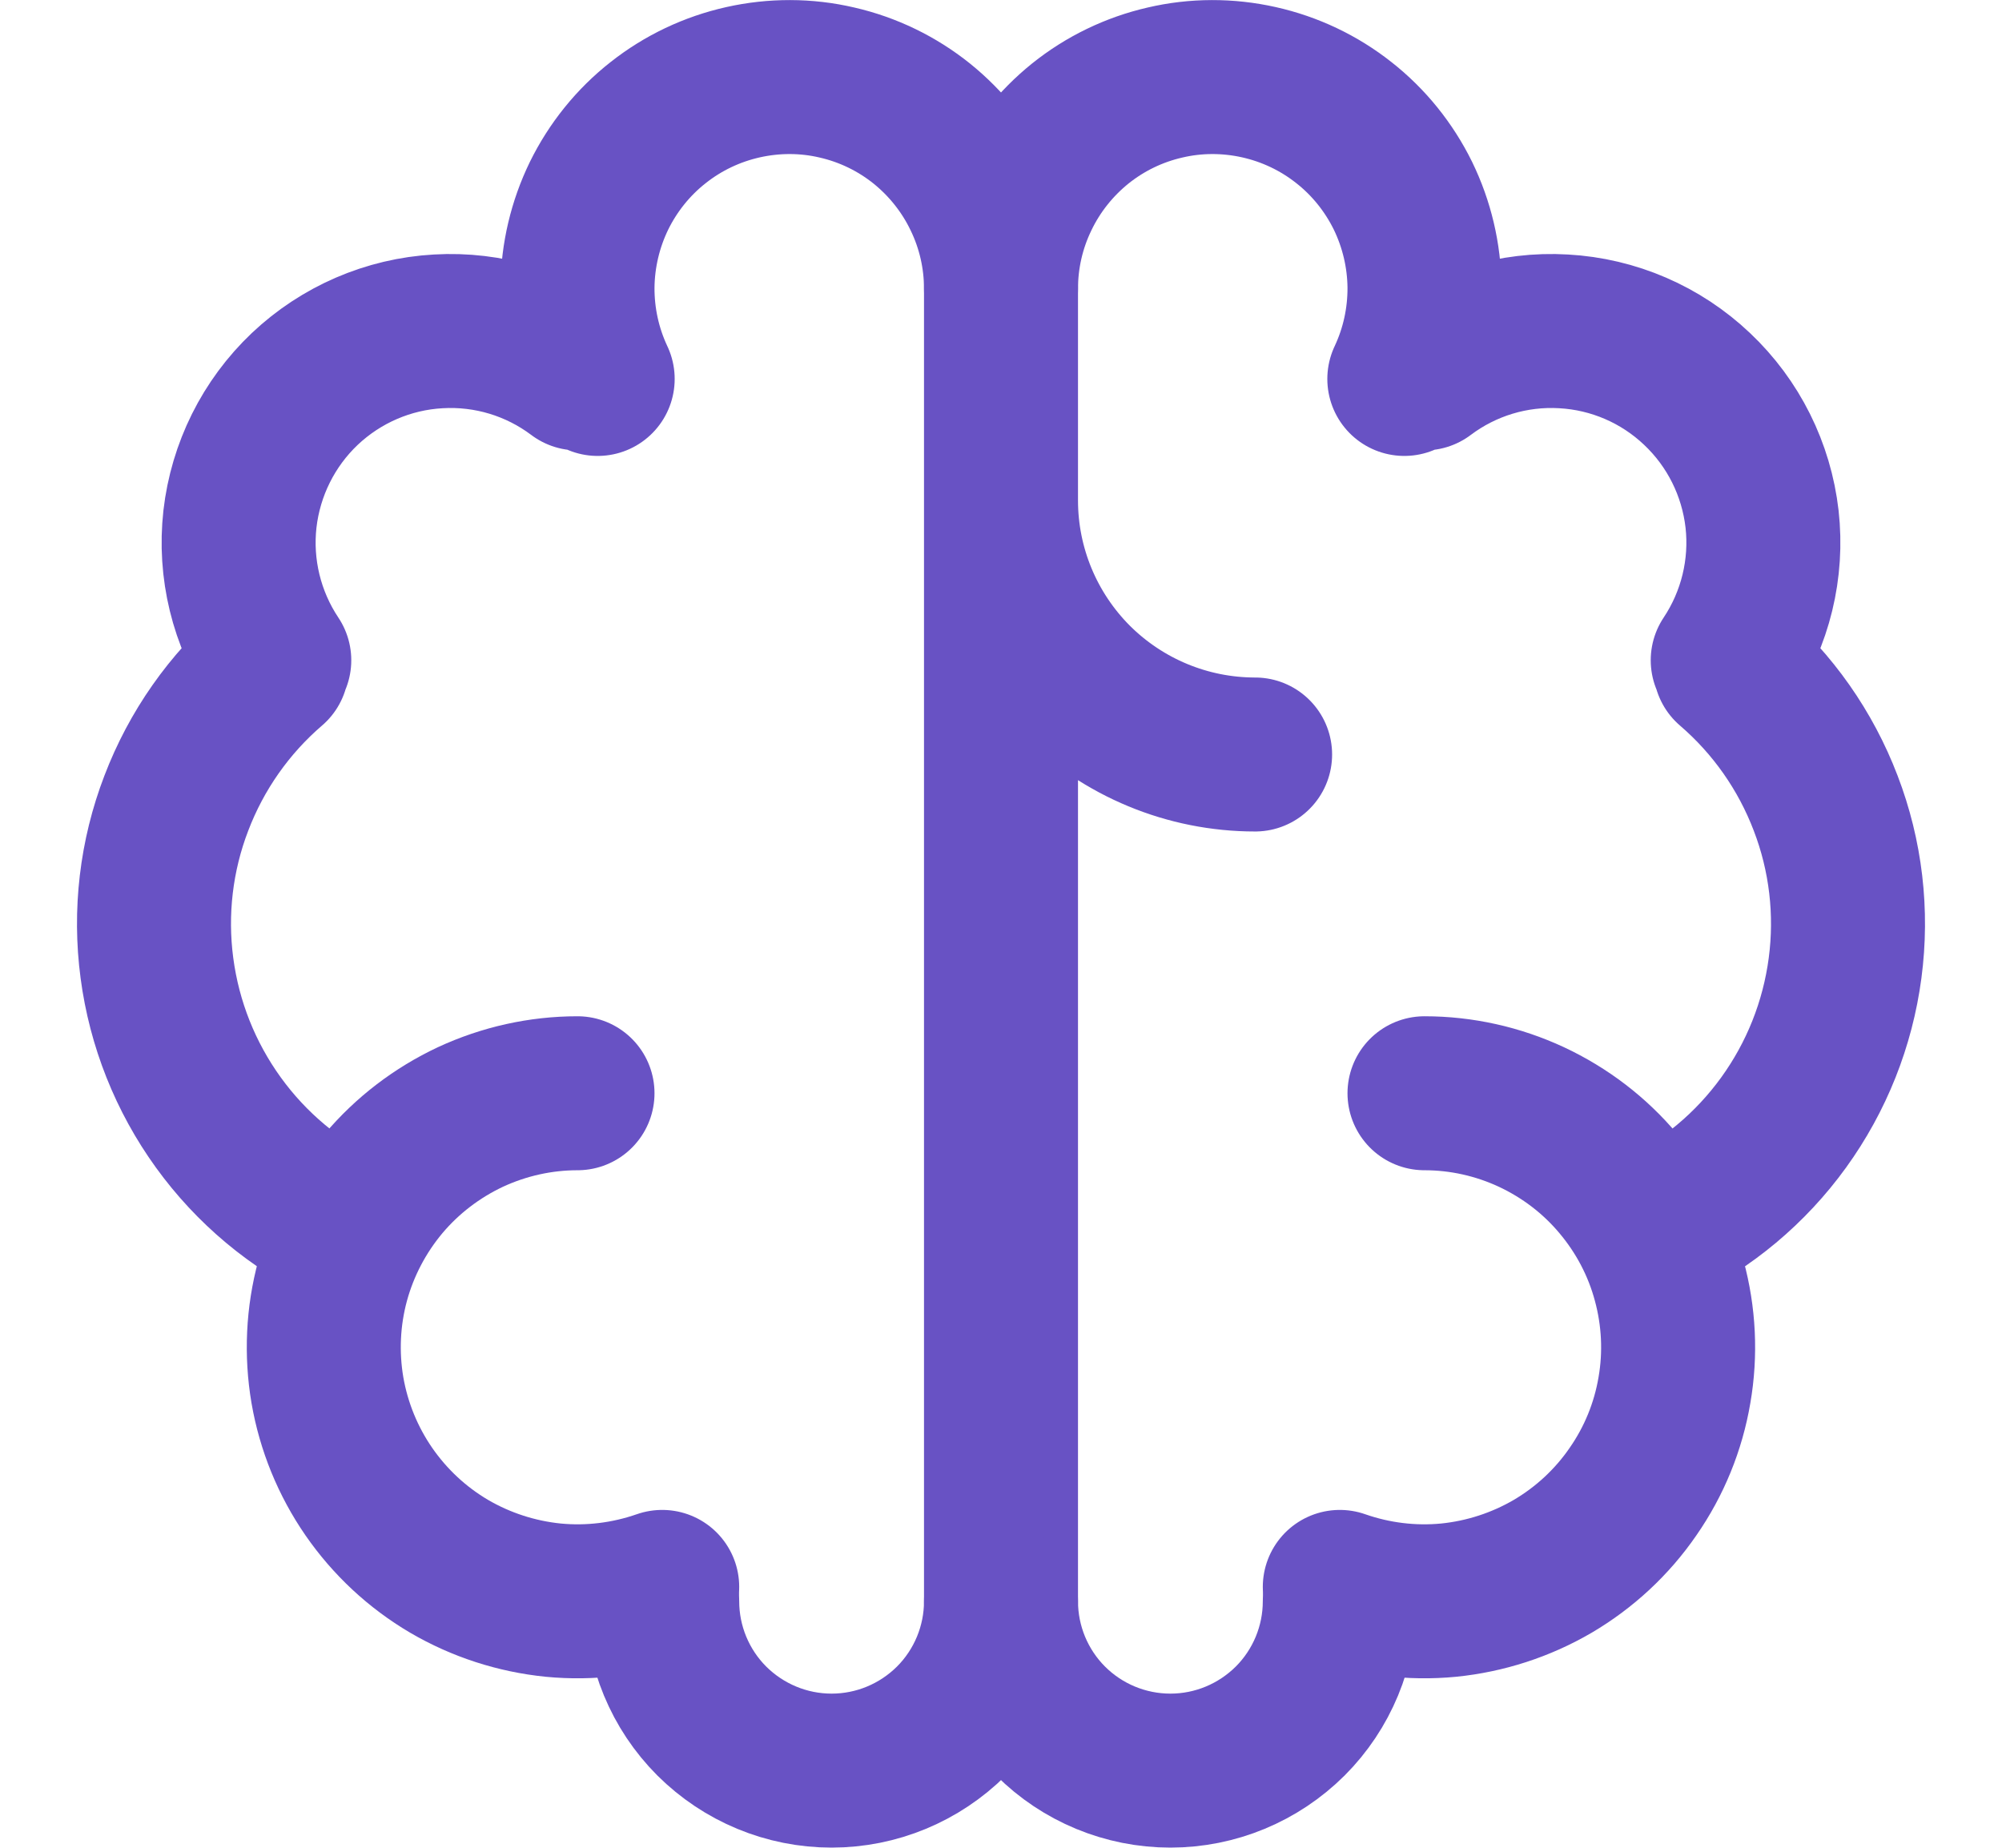
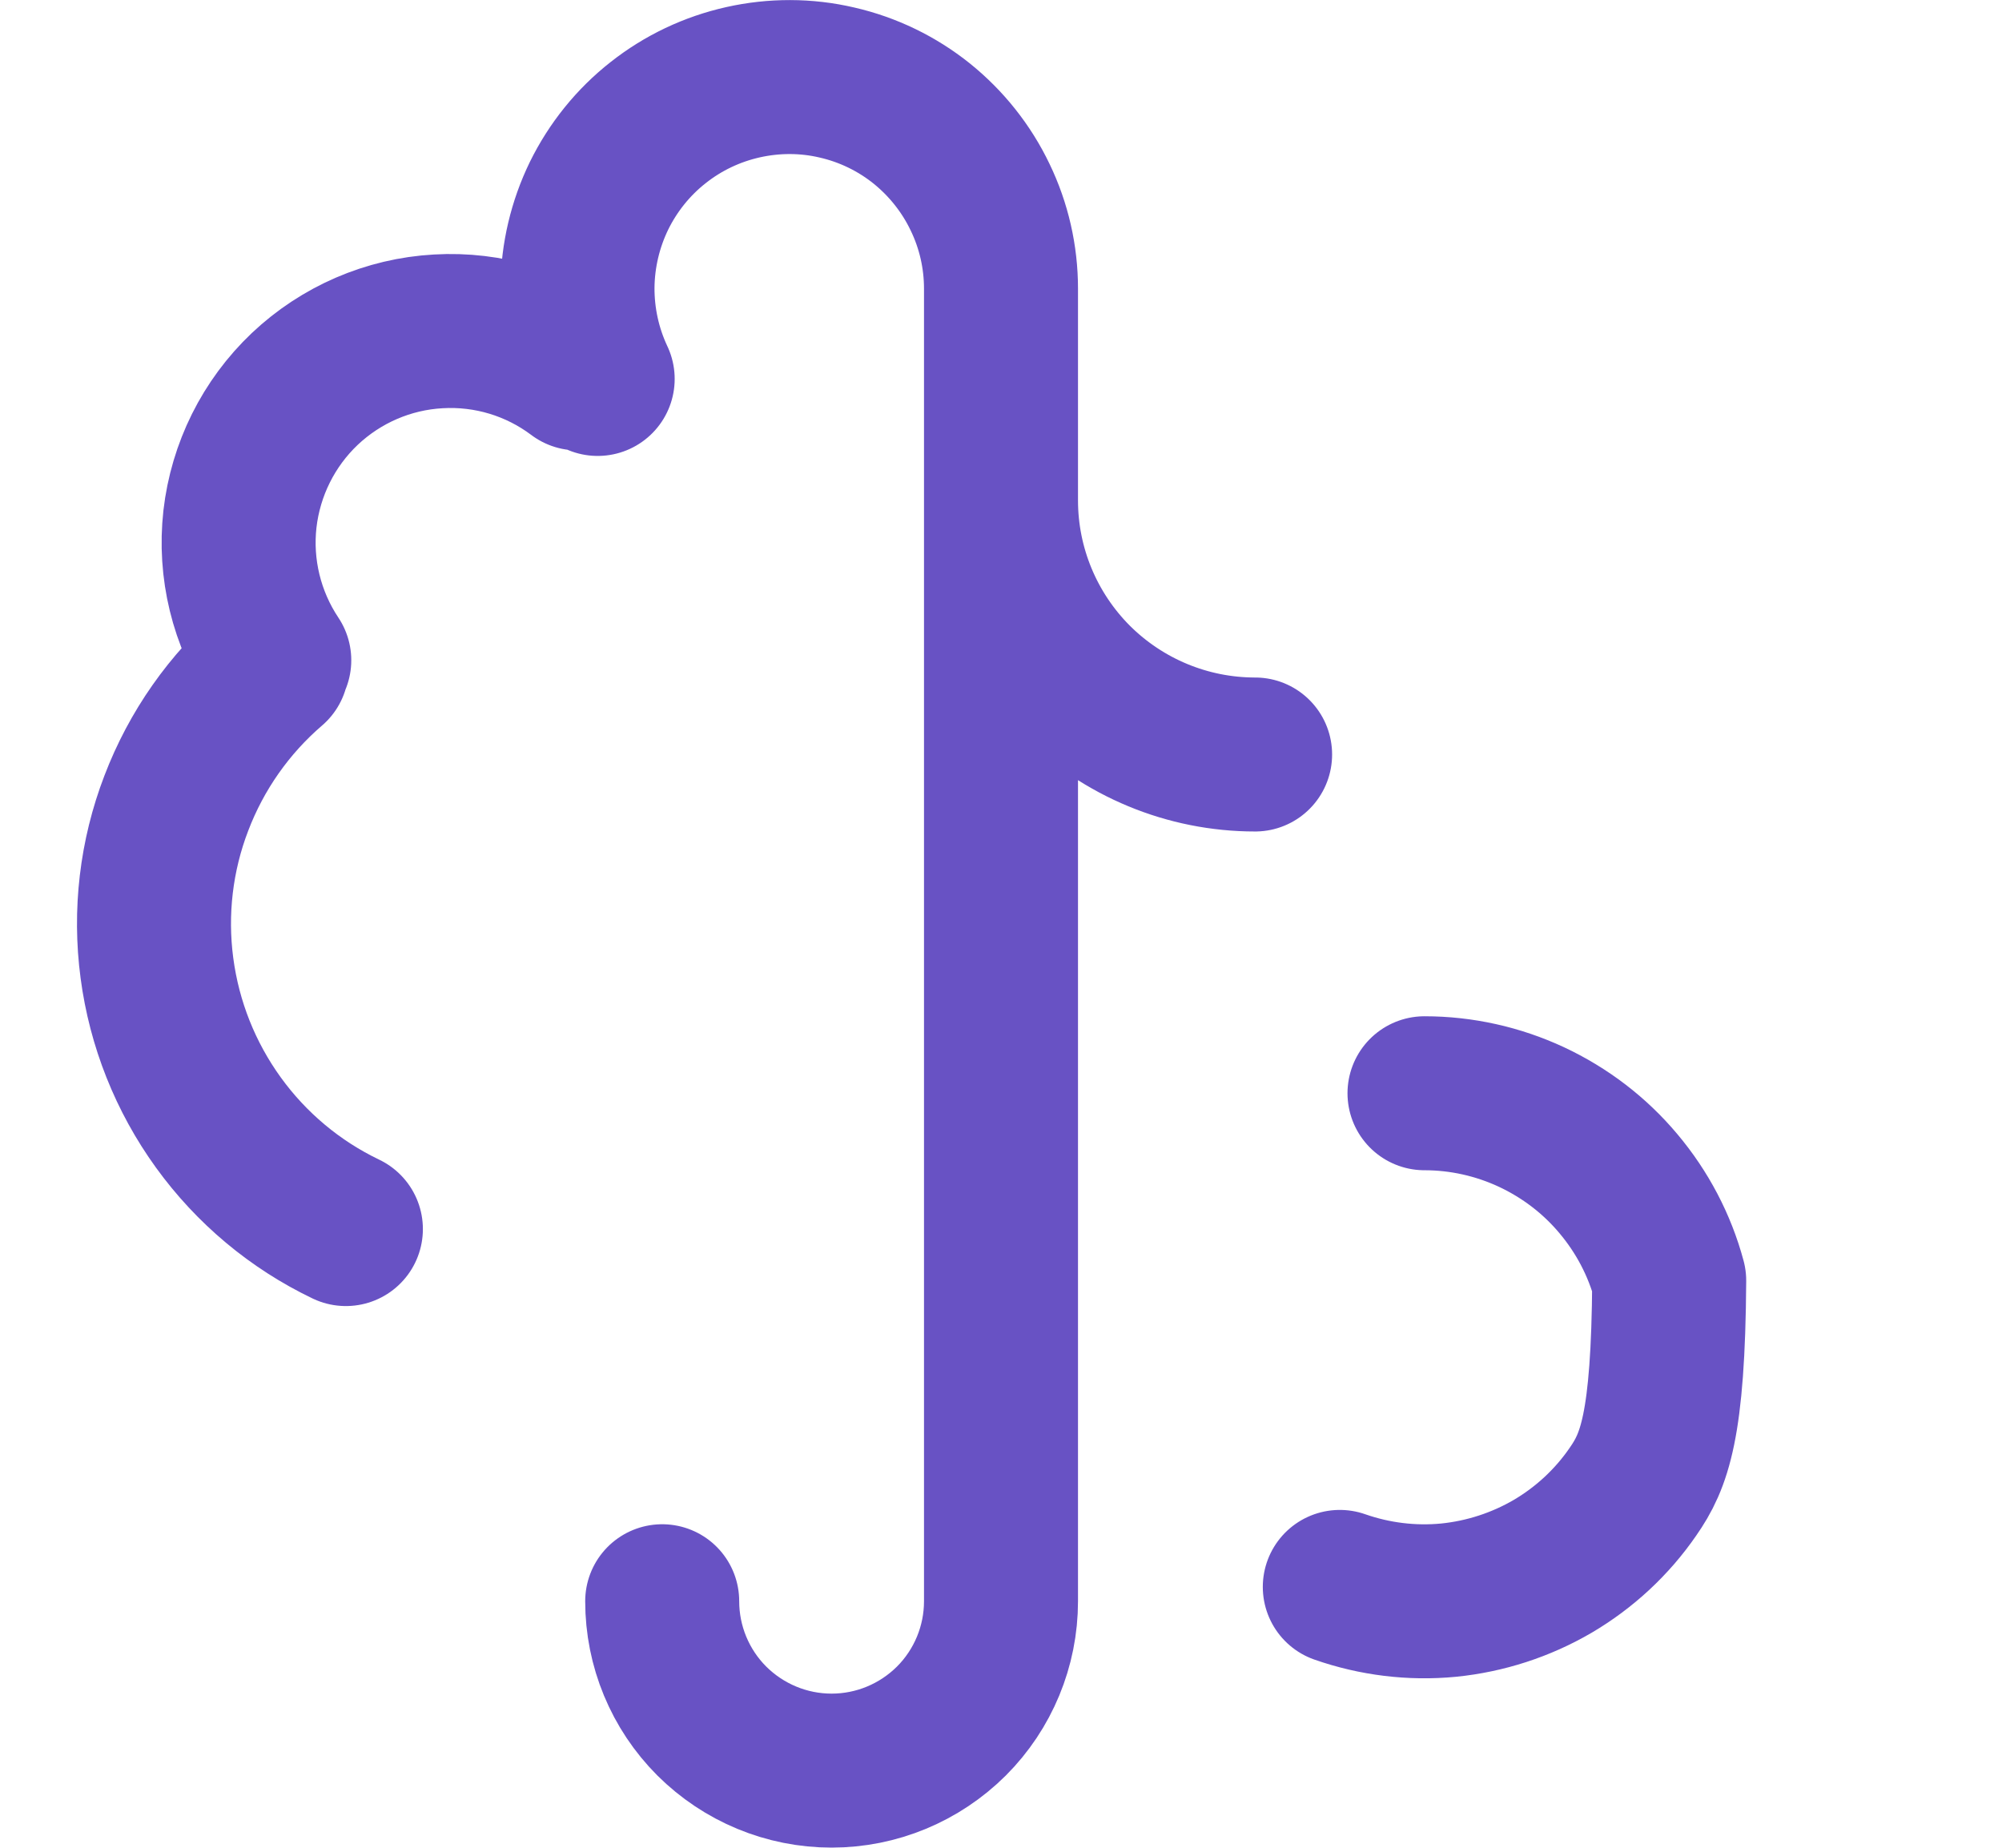
<svg xmlns="http://www.w3.org/2000/svg" fill="none" viewBox="0 0 13 12" height="12" width="13">
-   <path stroke-linejoin="round" stroke-linecap="round" stroke="#6852C4" d="M3.75 7.1C3.51 7.1 3.273 7.153 3.055 7.254C2.838 7.356 2.645 7.503 2.49 7.687C2.336 7.871 2.223 8.086 2.16 8.317C2.097 8.549 2.086 8.792 2.126 9.028C2.167 9.265 2.259 9.49 2.395 9.687C2.532 9.885 2.709 10.05 2.916 10.172C3.123 10.293 3.354 10.368 3.593 10.392C3.832 10.415 4.073 10.385 4.3 10.306" />
-   <path stroke-linejoin="round" stroke-linecap="round" stroke="#6852C4" d="M2.246 7.982C1.916 7.824 1.632 7.586 1.418 7.29C1.204 6.994 1.067 6.65 1.019 6.287C0.971 5.925 1.014 5.557 1.145 5.216C1.275 4.875 1.488 4.571 1.765 4.333M1.781 4.288C1.601 4.018 1.522 3.693 1.558 3.371C1.595 3.048 1.744 2.749 1.979 2.526C2.215 2.303 2.522 2.17 2.846 2.152C3.171 2.133 3.491 2.23 3.75 2.425M3.881 2.461C3.793 2.274 3.749 2.071 3.75 1.865C3.752 1.659 3.8 1.456 3.89 1.271C3.981 1.086 4.112 0.923 4.274 0.796C4.436 0.668 4.624 0.579 4.825 0.534C5.026 0.489 5.235 0.489 5.435 0.536C5.636 0.582 5.824 0.673 5.985 0.802C6.145 0.931 6.275 1.094 6.364 1.28C6.454 1.466 6.5 1.669 6.5 1.875V10.399C6.5 10.691 6.384 10.971 6.178 11.177C5.971 11.383 5.692 11.499 5.4 11.499C5.108 11.499 4.829 11.383 4.622 11.177C4.416 10.971 4.3 10.691 4.3 10.399M6.5 3.25C6.5 3.688 6.674 4.107 6.983 4.417C7.293 4.726 7.712 4.9 8.15 4.9M9.25 7.1C9.49 7.1 9.727 7.153 9.944 7.254C10.162 7.356 10.355 7.503 10.509 7.687C10.664 7.871 10.777 8.086 10.839 8.317C10.902 8.549 10.914 8.792 10.873 9.028C10.833 9.265 10.741 9.49 10.604 9.687C10.468 9.885 10.29 10.05 10.083 10.172C9.876 10.293 9.645 10.368 9.406 10.392C9.167 10.415 8.926 10.385 8.7 10.306" />
-   <path stroke-linejoin="round" stroke-linecap="round" stroke="#6852C4" d="M10.754 7.982C11.084 7.824 11.368 7.586 11.582 7.29C11.796 6.994 11.933 6.65 11.981 6.287C12.029 5.925 11.986 5.557 11.855 5.216C11.725 4.875 11.512 4.571 11.235 4.333M11.219 4.288C11.399 4.018 11.478 3.693 11.442 3.371C11.405 3.048 11.256 2.749 11.02 2.526C10.785 2.303 10.478 2.17 10.153 2.152C9.829 2.133 9.509 2.23 9.25 2.425M6.5 1.875C6.5 1.669 6.546 1.466 6.636 1.28C6.725 1.094 6.855 0.931 7.015 0.802C7.176 0.673 7.364 0.582 7.565 0.536C7.765 0.489 7.974 0.489 8.175 0.534C8.376 0.579 8.564 0.668 8.726 0.796C8.888 0.923 9.019 1.086 9.11 1.271C9.2 1.456 9.248 1.659 9.25 1.865C9.251 2.071 9.207 2.274 9.119 2.461M8.7 10.399C8.7 10.691 8.584 10.971 8.378 11.177C8.171 11.383 7.892 11.499 7.6 11.499C7.308 11.499 7.028 11.383 6.822 11.177C6.616 10.971 6.5 10.691 6.5 10.399" />
+   <path stroke-linejoin="round" stroke-linecap="round" stroke="#6852C4" d="M2.246 7.982C1.916 7.824 1.632 7.586 1.418 7.29C1.204 6.994 1.067 6.65 1.019 6.287C0.971 5.925 1.014 5.557 1.145 5.216C1.275 4.875 1.488 4.571 1.765 4.333M1.781 4.288C1.601 4.018 1.522 3.693 1.558 3.371C1.595 3.048 1.744 2.749 1.979 2.526C2.215 2.303 2.522 2.17 2.846 2.152C3.171 2.133 3.491 2.23 3.75 2.425M3.881 2.461C3.793 2.274 3.749 2.071 3.75 1.865C3.752 1.659 3.8 1.456 3.89 1.271C3.981 1.086 4.112 0.923 4.274 0.796C4.436 0.668 4.624 0.579 4.825 0.534C5.026 0.489 5.235 0.489 5.435 0.536C5.636 0.582 5.824 0.673 5.985 0.802C6.145 0.931 6.275 1.094 6.364 1.28C6.454 1.466 6.5 1.669 6.5 1.875V10.399C6.5 10.691 6.384 10.971 6.178 11.177C5.971 11.383 5.692 11.499 5.4 11.499C5.108 11.499 4.829 11.383 4.622 11.177C4.416 10.971 4.3 10.691 4.3 10.399M6.5 3.25C6.5 3.688 6.674 4.107 6.983 4.417C7.293 4.726 7.712 4.9 8.15 4.9M9.25 7.1C9.49 7.1 9.727 7.153 9.944 7.254C10.162 7.356 10.355 7.503 10.509 7.687C10.664 7.871 10.777 8.086 10.839 8.317C10.833 9.265 10.741 9.49 10.604 9.687C10.468 9.885 10.29 10.05 10.083 10.172C9.876 10.293 9.645 10.368 9.406 10.392C9.167 10.415 8.926 10.385 8.7 10.306" />
</svg>